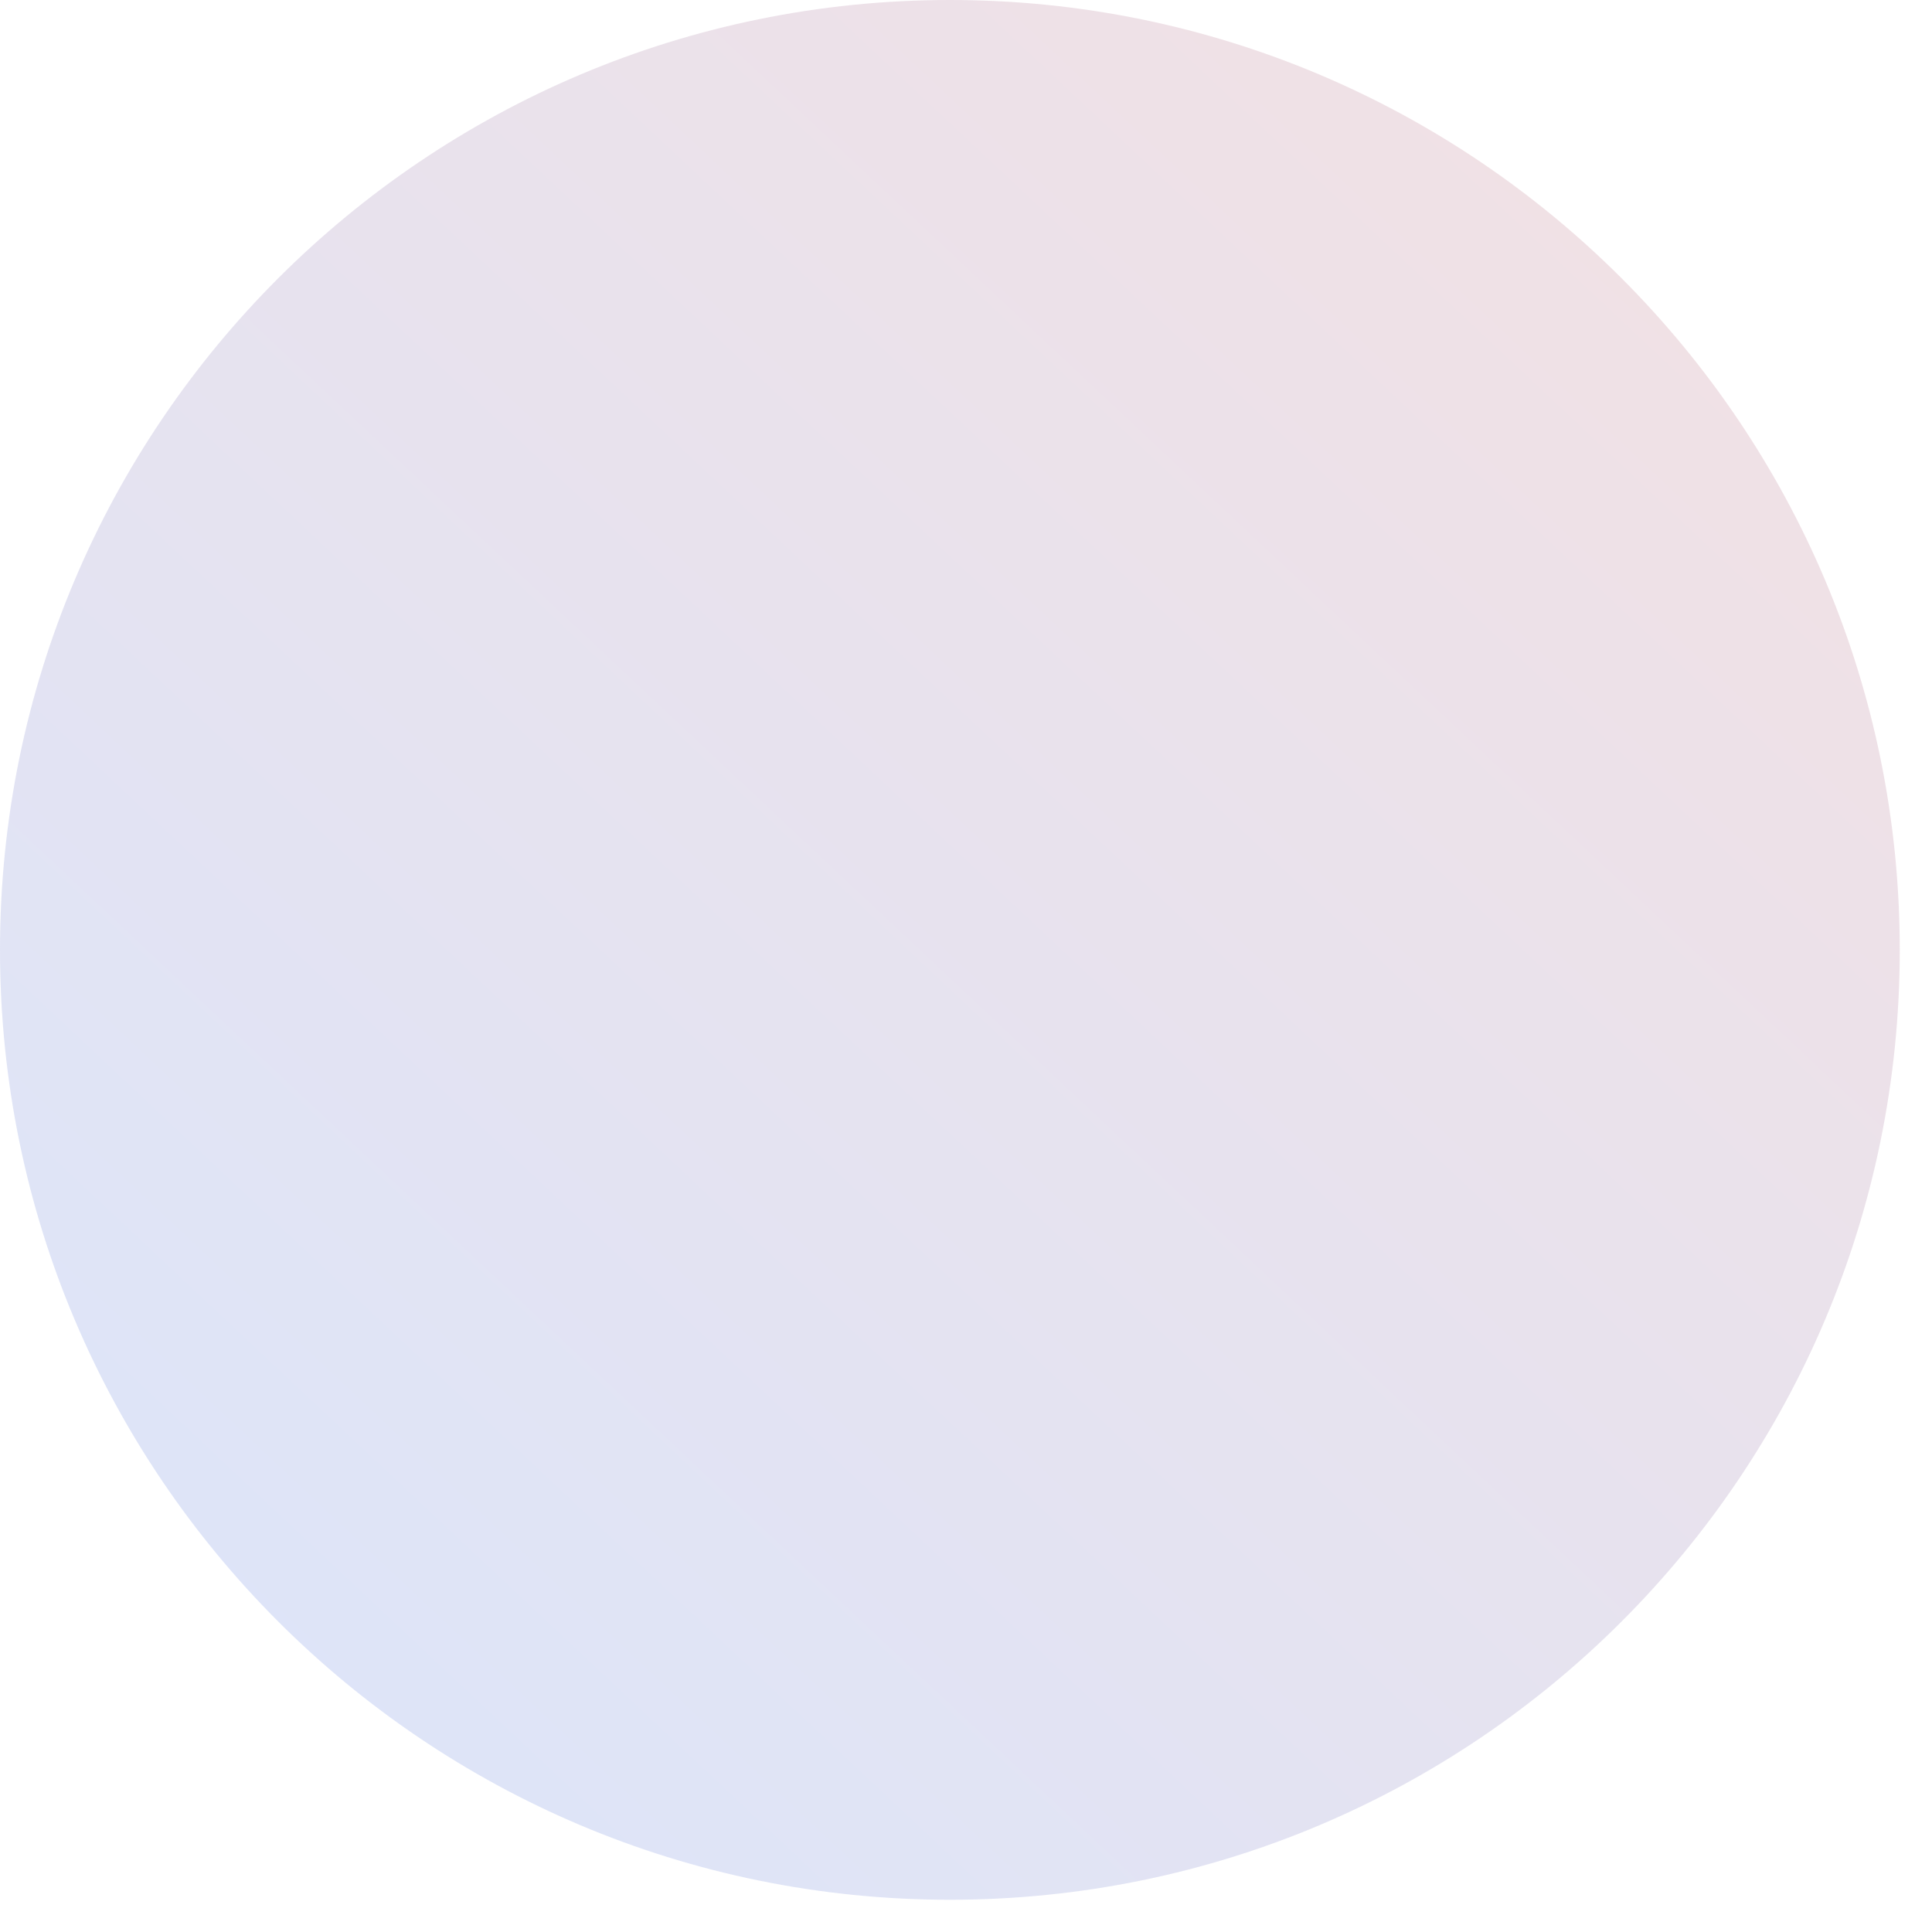
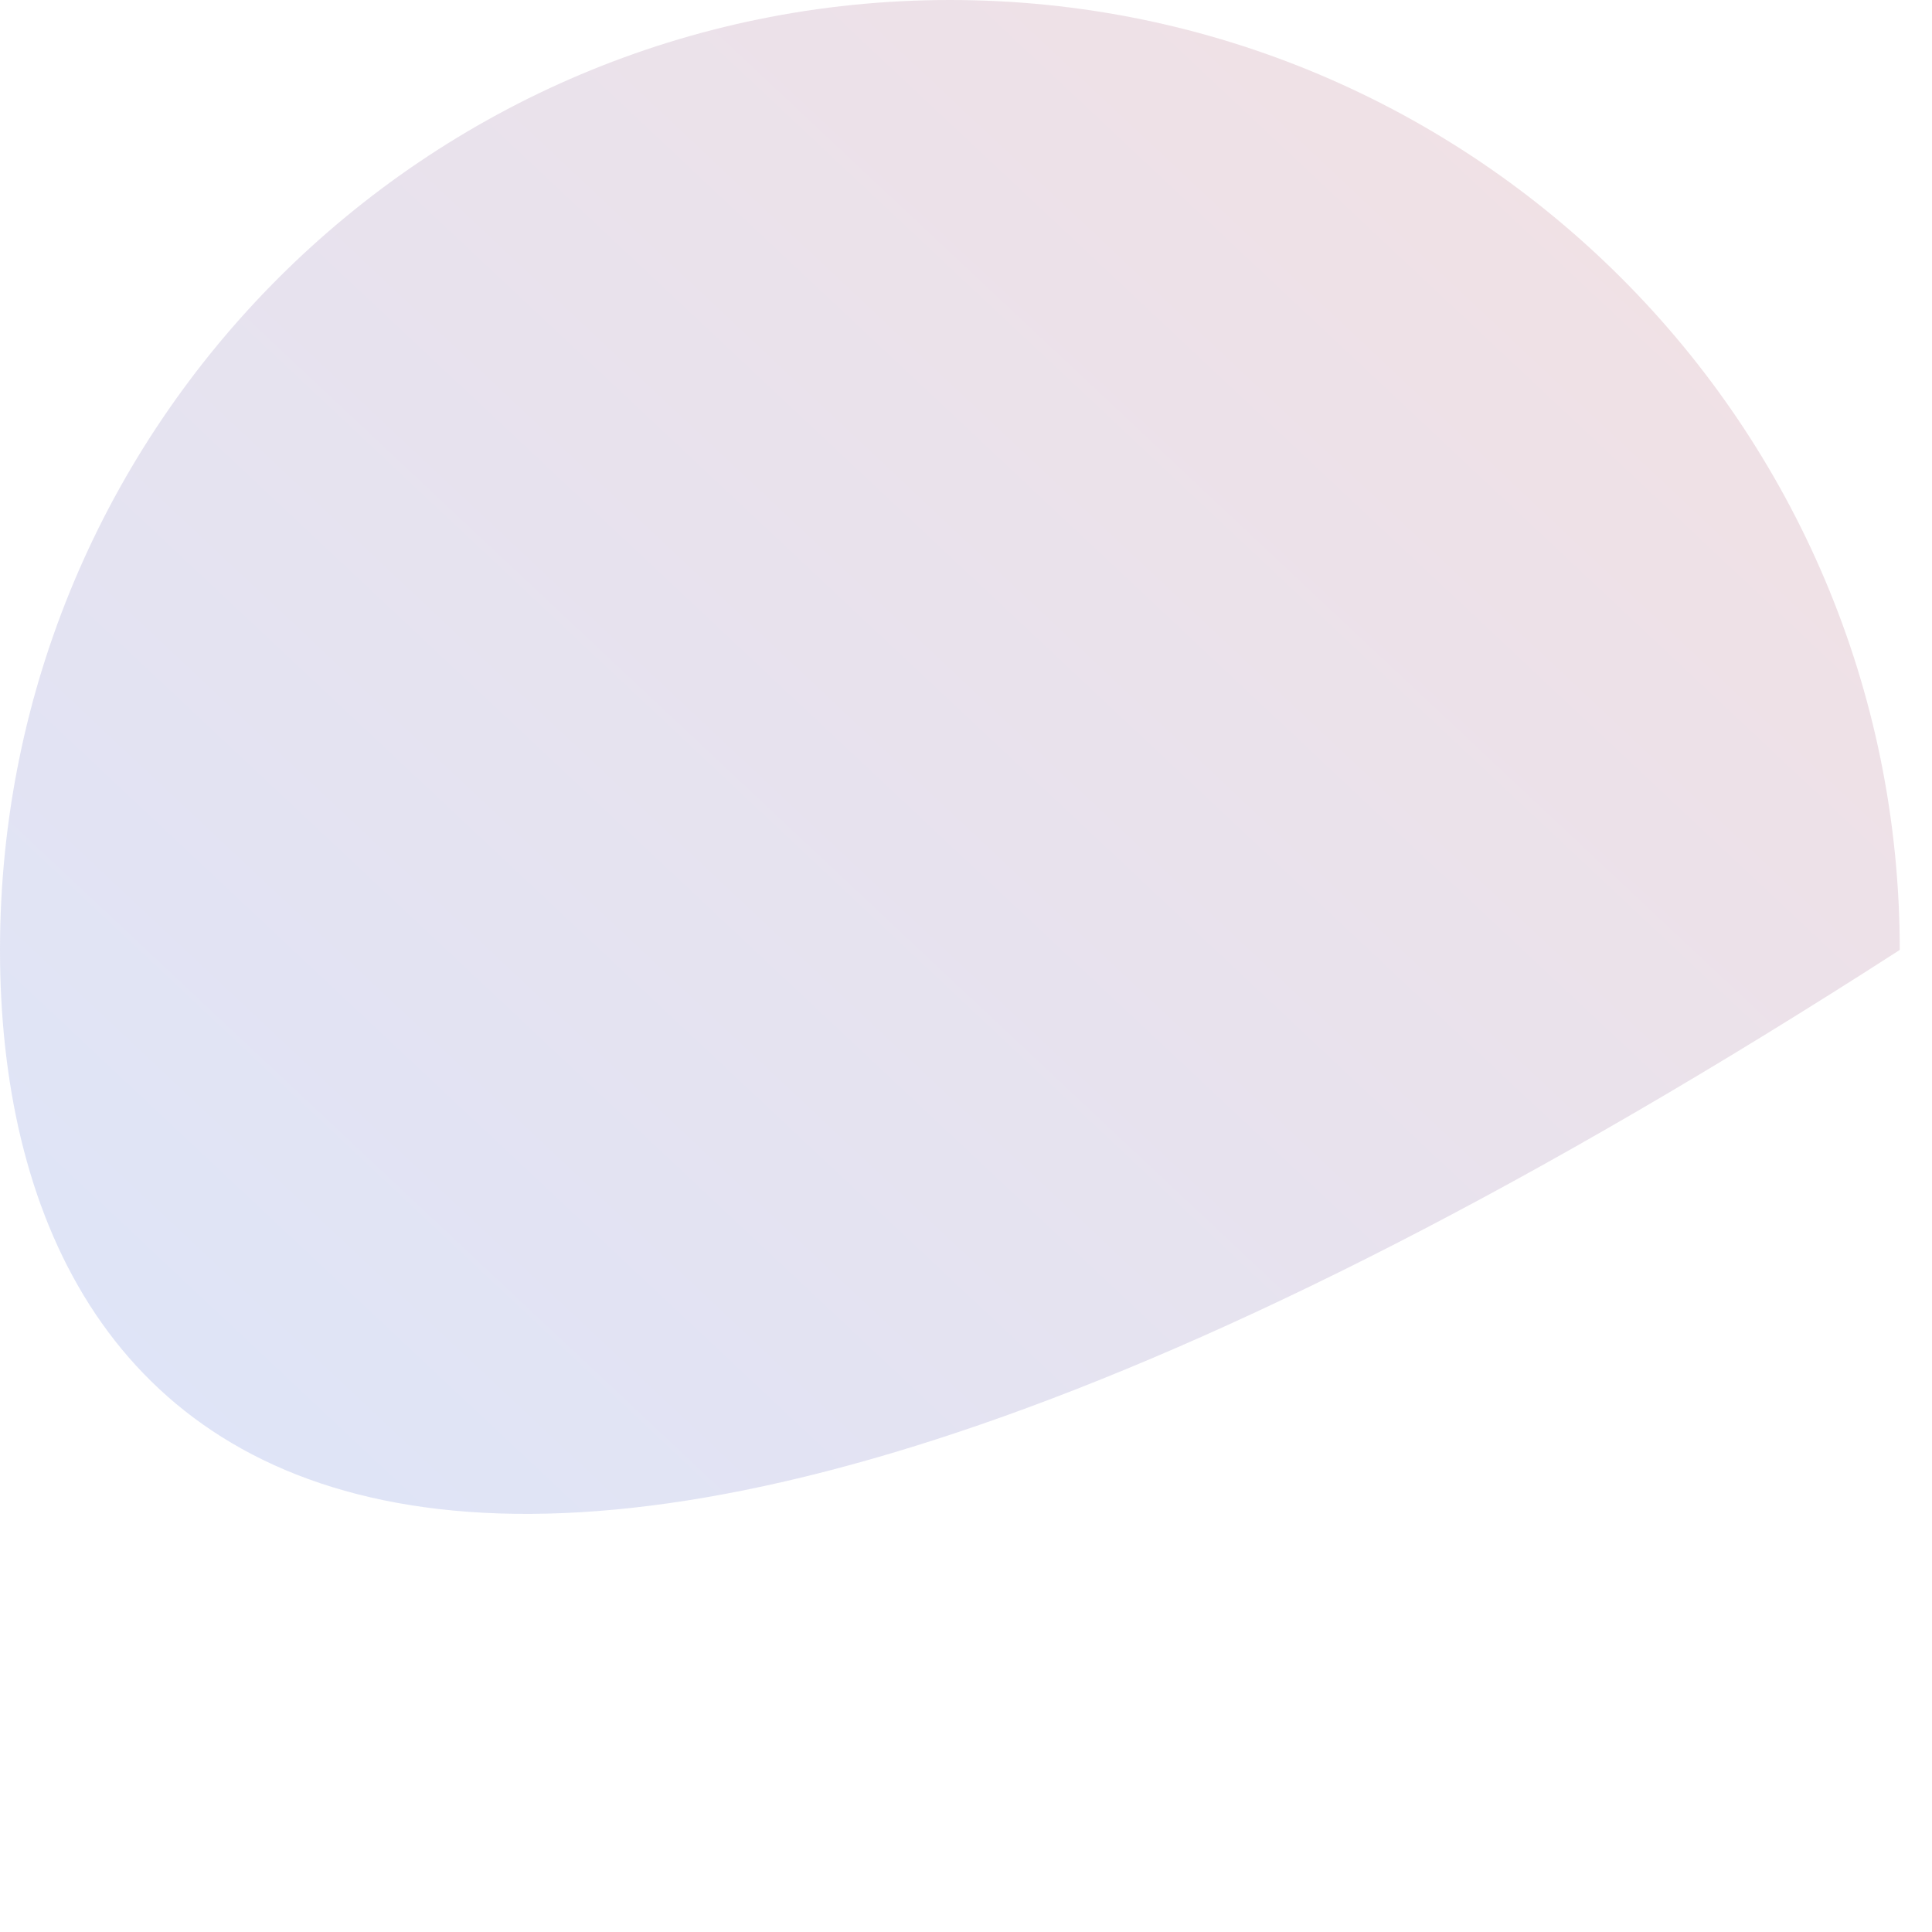
<svg xmlns="http://www.w3.org/2000/svg" fill="none" height="100%" overflow="visible" preserveAspectRatio="none" style="display: block;" viewBox="0 0 16 16" width="100%">
-   <path d="M15.733 7.867C15.733 12.211 12.211 15.733 7.867 15.733C3.522 15.733 0 12.211 0 7.867C0 3.522 3.522 0 7.867 0C12.211 0 15.733 3.522 15.733 7.867Z" fill="url(#paint0_linear_0_1110)" id="Vector" opacity="0.2" />
+   <path d="M15.733 7.867C3.522 15.733 0 12.211 0 7.867C0 3.522 3.522 0 7.867 0C12.211 0 15.733 3.522 15.733 7.867Z" fill="url(#paint0_linear_0_1110)" id="Vector" opacity="0.2" />
  <defs>
    <linearGradient gradientUnits="userSpaceOnUse" id="paint0_linear_0_1110" x1="2.81" x2="23.79" y1="19.569" y2="-2.775">
      <stop stop-color="#417EF2" />
      <stop offset="1" stop-color="#F15B40" />
    </linearGradient>
  </defs>
</svg>